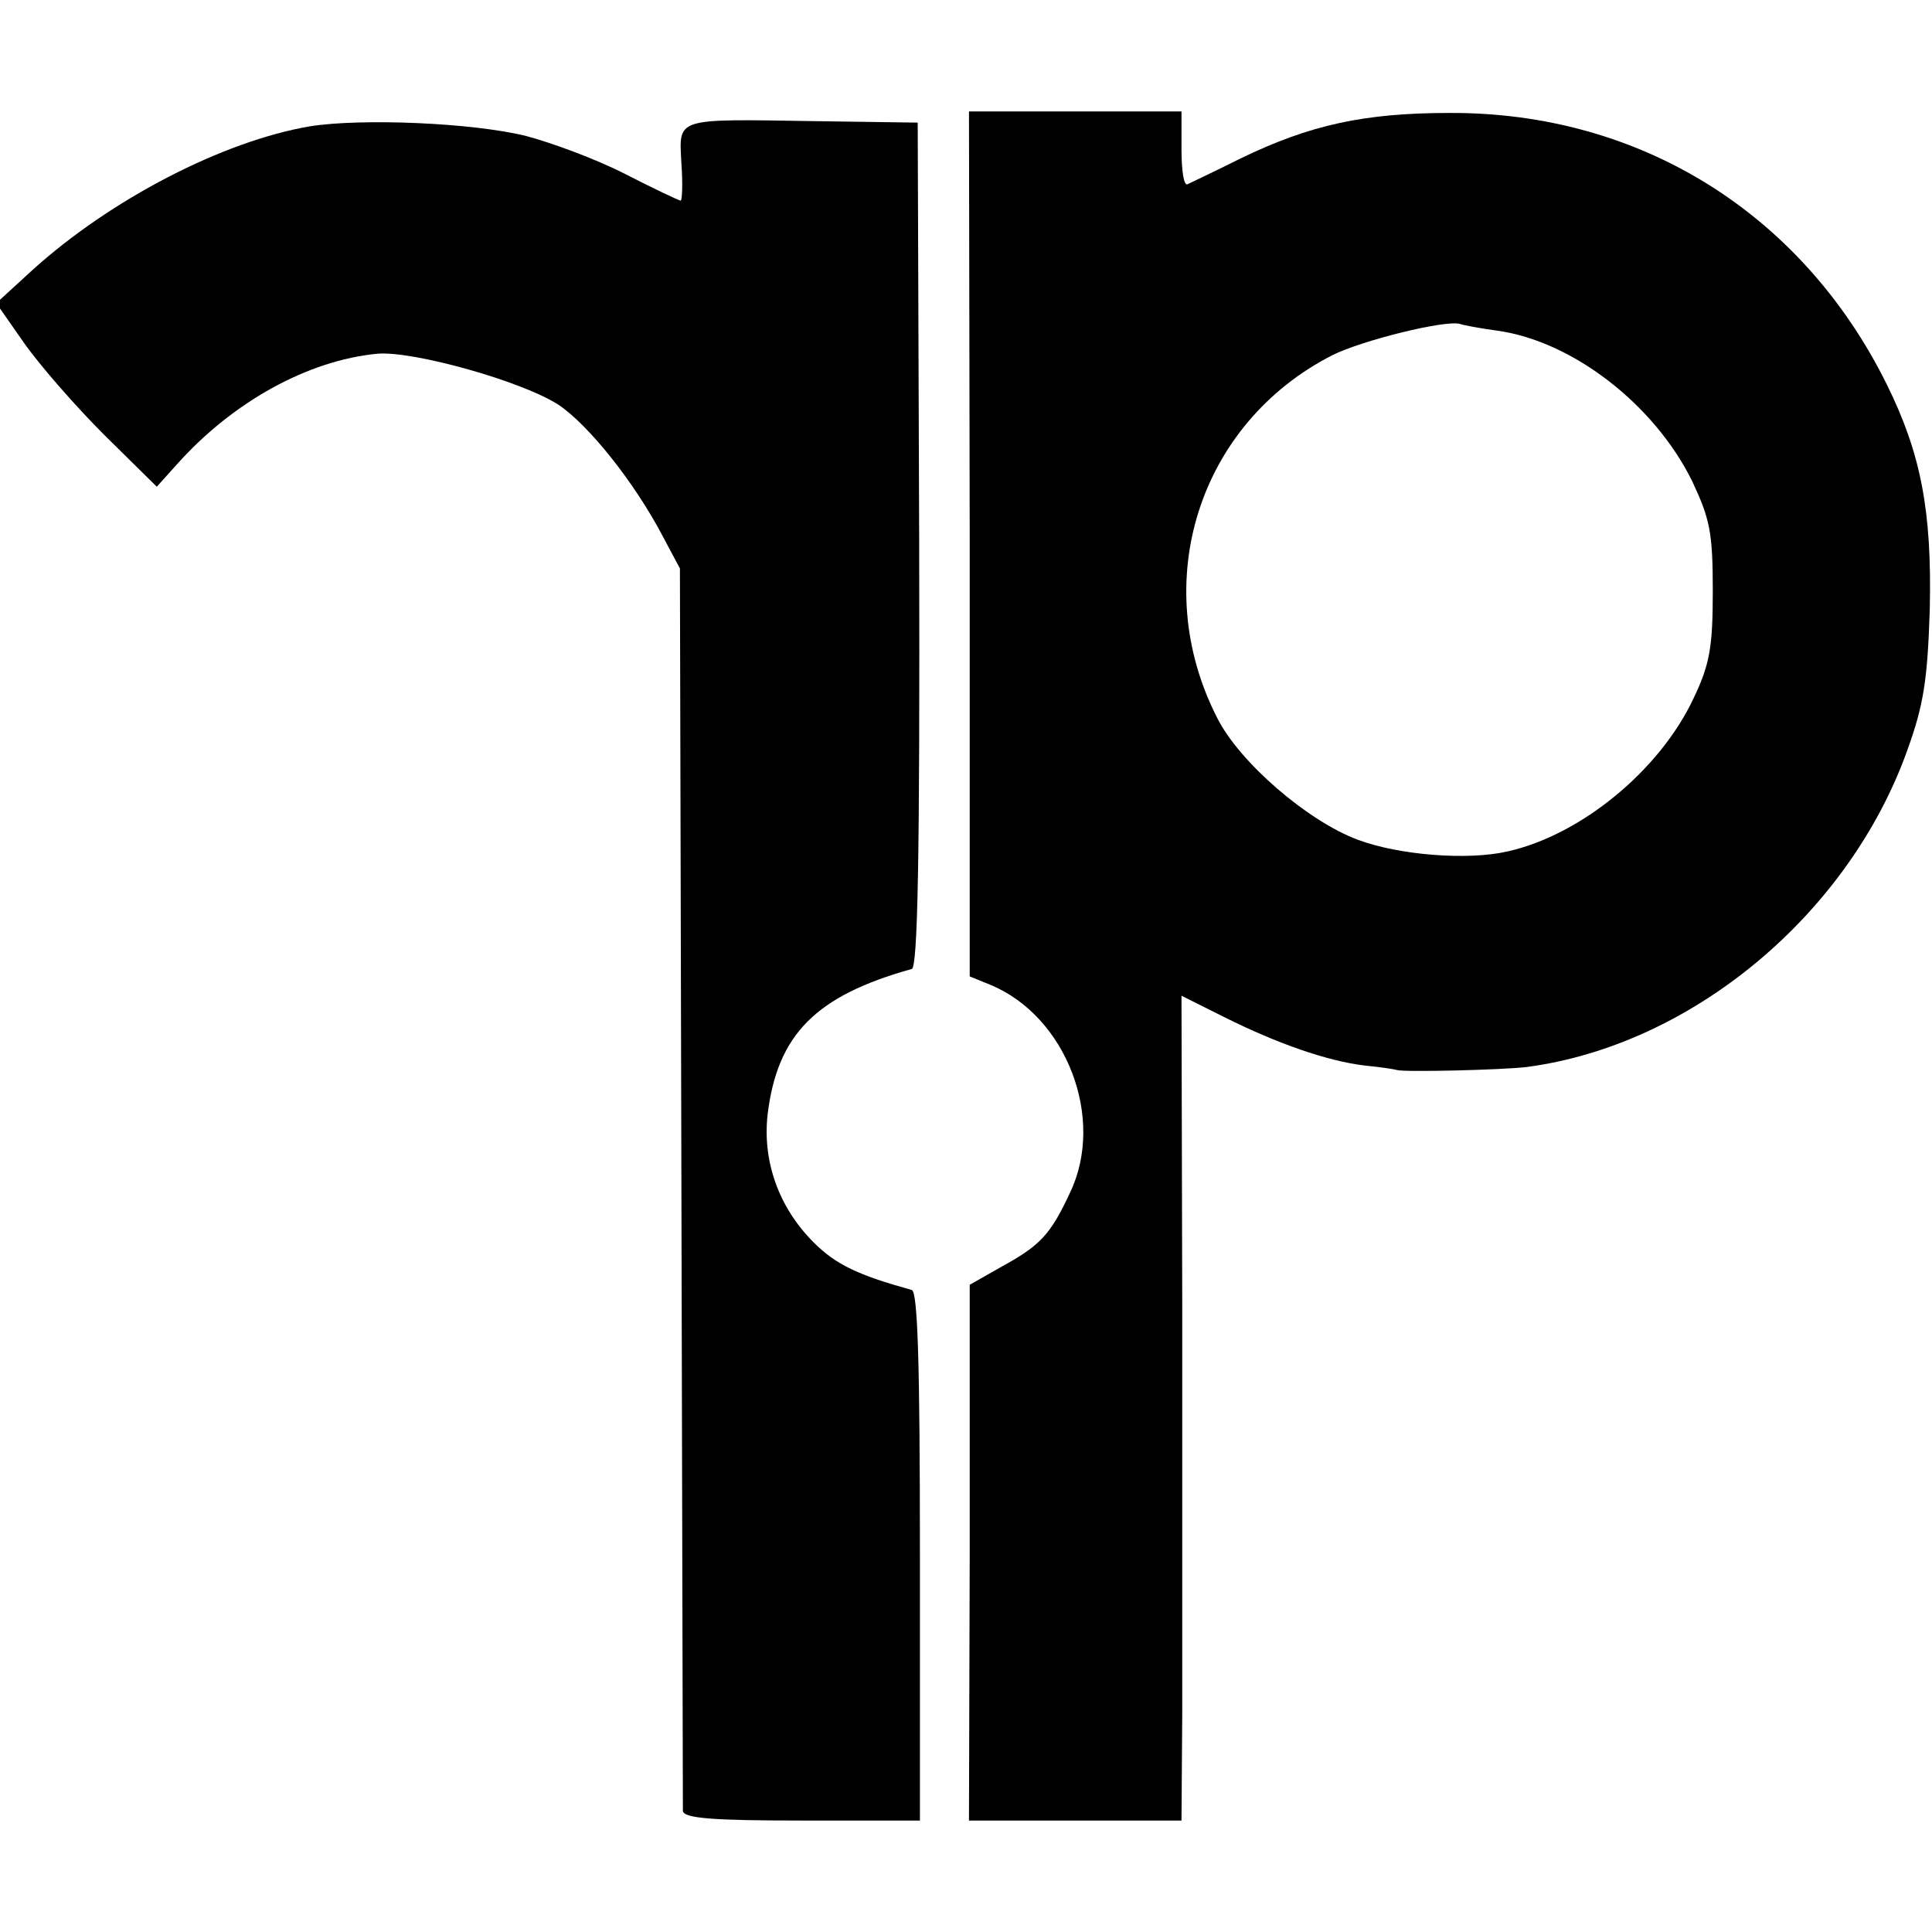
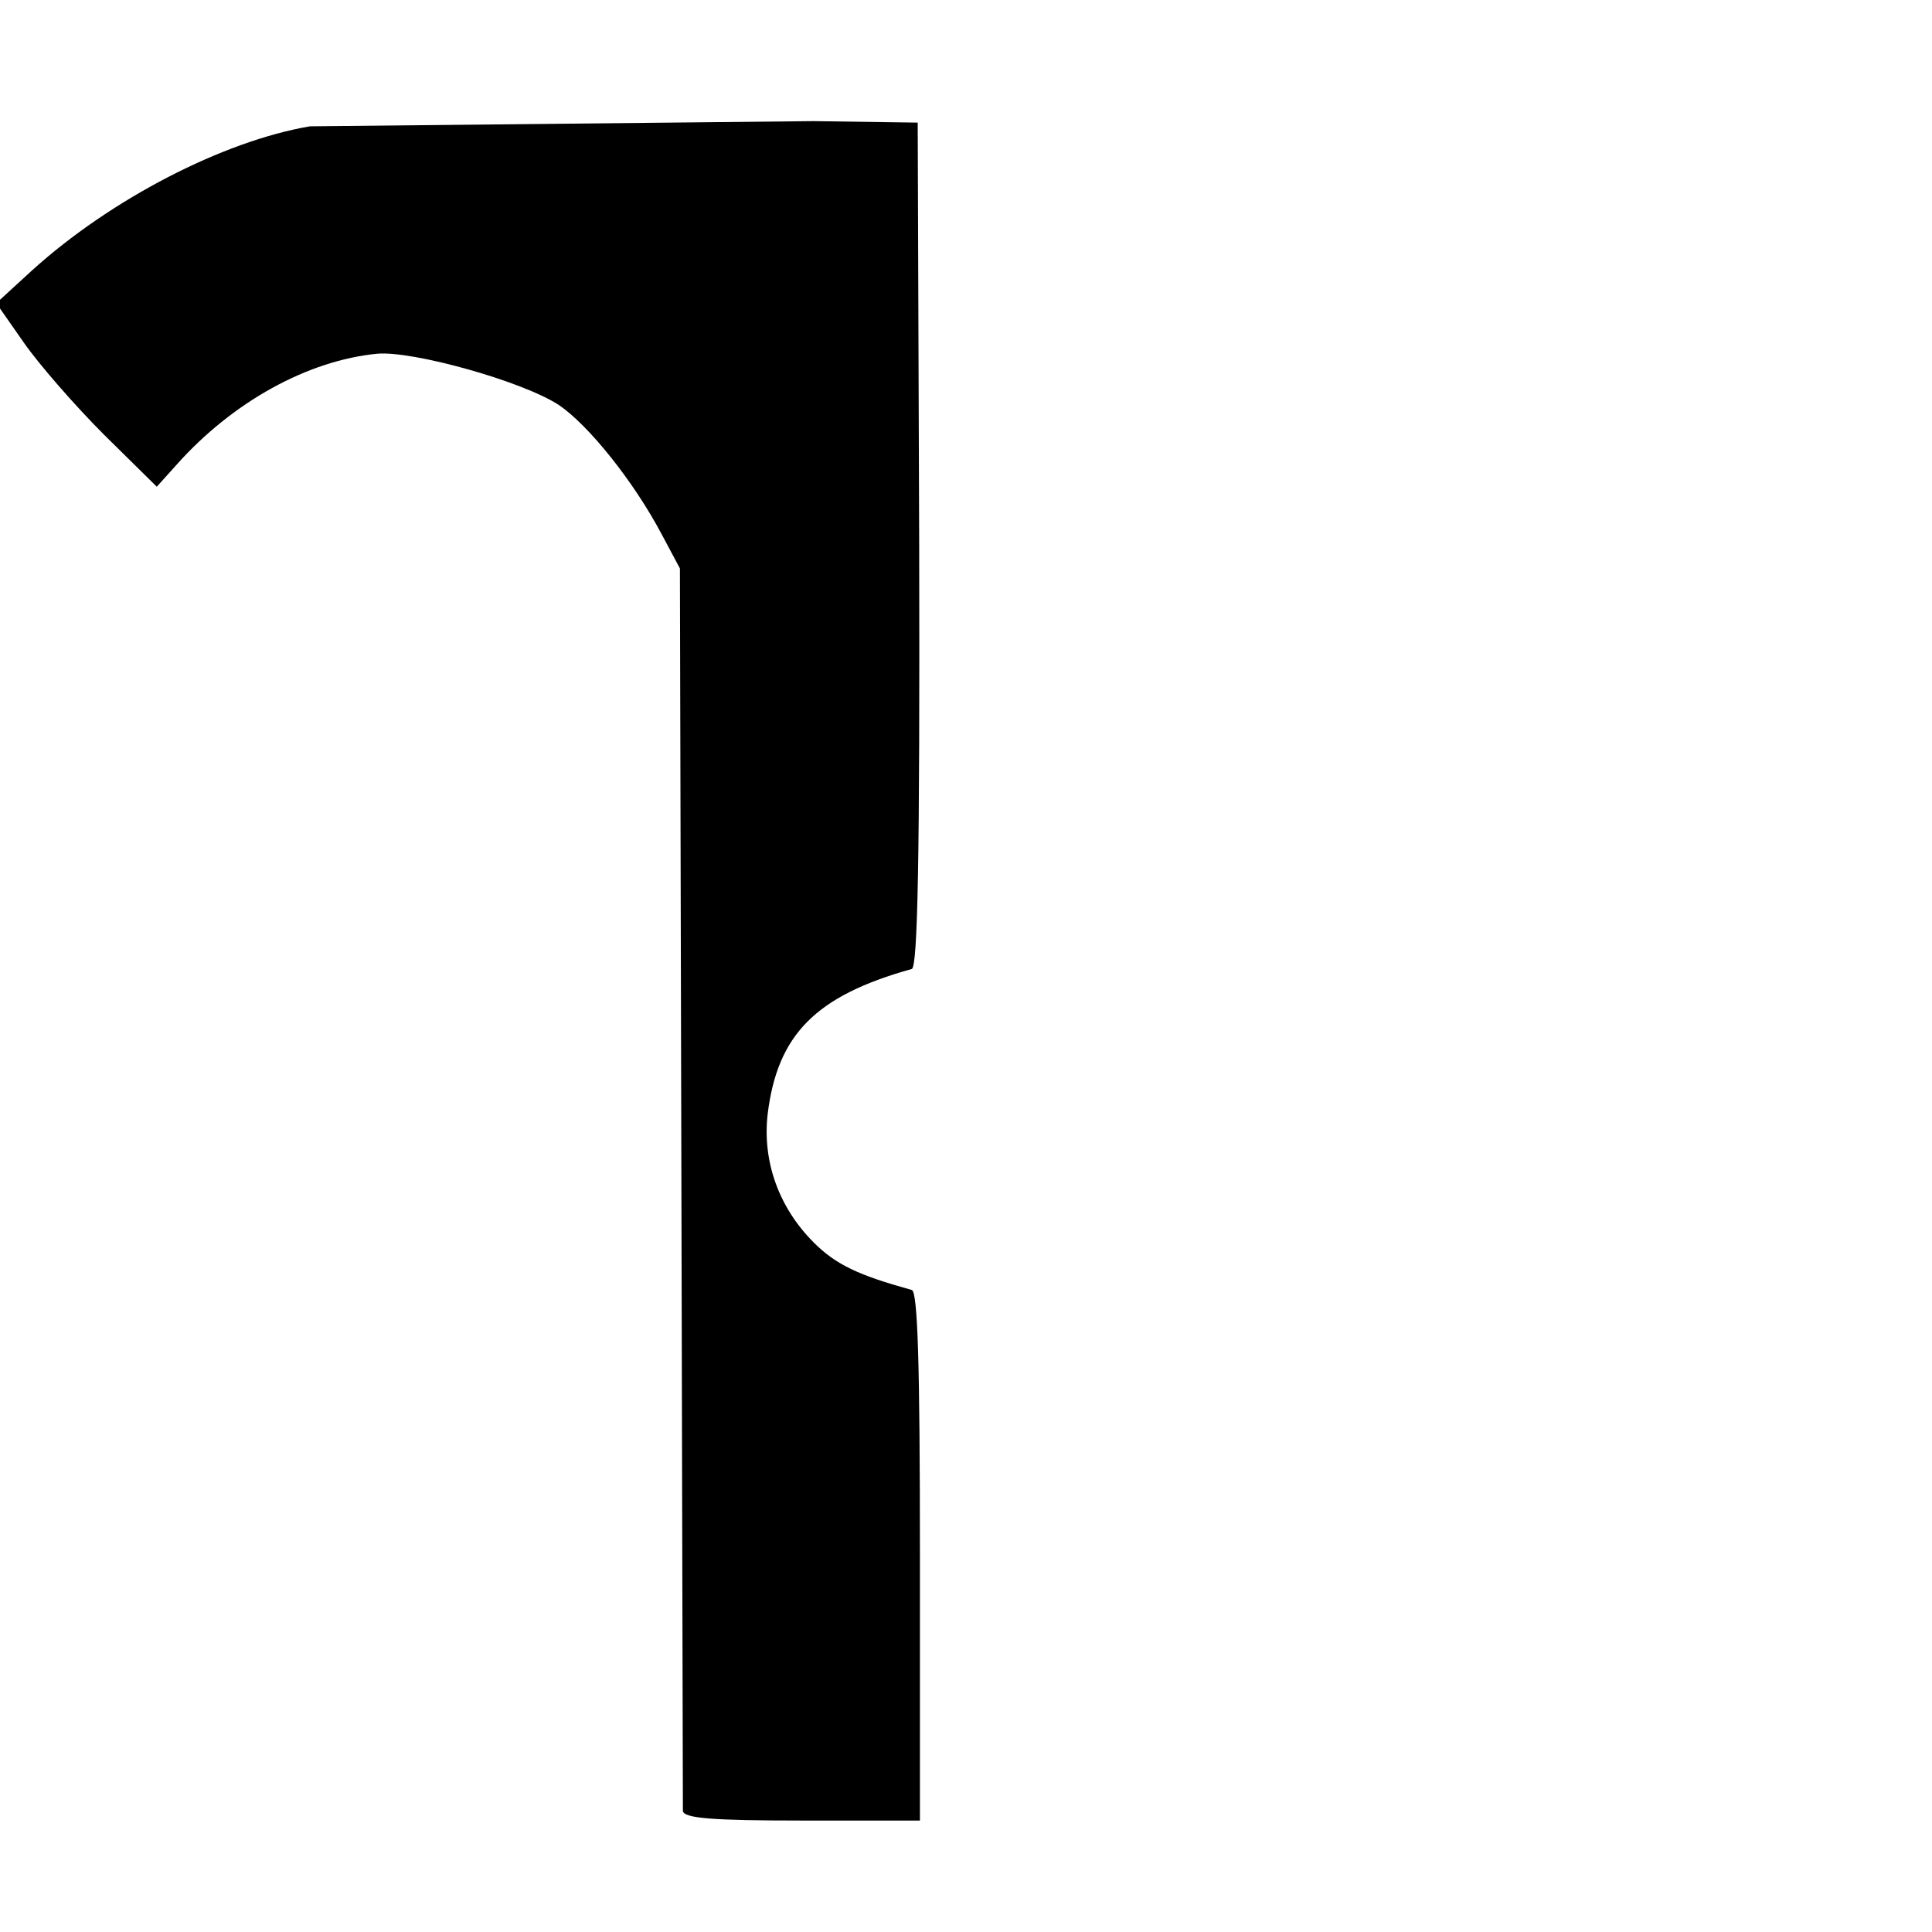
<svg xmlns="http://www.w3.org/2000/svg" version="1.0" width="260pt" height="260pt" viewBox="0 0 260 260" preserveAspectRatio="xMidYMid meet">
  <g transform="translate(0,260) scale(0.1,-0.1)" fill="#000000" stroke="none">
-     <path d="M1305 1868 l0 -582 27 -11 c103 -42 156 -180 108 -280 -26 -56 -40 -71 -91 -99 l-44 -25 0 -361 -1 -360 143 0 143 0 1 143 c0 78 0 328 0 554 l-1 413 58 -29 c70 -35 138 -59 189 -65 21 -2 40 -5 43 -6 10 -3 139 0 174 4 222 29 434 205 513 427 22 61 27 95 30 189 3 133 -12 210 -58 303 -114 230 -332 366 -588 365 -115 0 -188 -16 -281 -61 -36 -18 -68 -33 -72 -35 -5 -2 -8 19 -8 47 l0 51 -143 0 -143 0 1 -582z m710 287 c101 -14 211 -99 262 -202 24 -51 28 -69 28 -148 0 -76 -4 -99 -26 -145 -45 -96 -151 -184 -251 -206 -53 -12 -145 -5 -201 16 -67 25 -159 104 -189 164 -93 182 -25 396 155 488 40 20 153 48 172 42 6 -2 28 -6 50 -9z" />
-     <path d="M417 2430 c-117 -20 -268 -98 -374 -194 l-48 -44 37 -53 c21 -30 69 -85 108 -124 l71 -70 27 30 c75 84 176 140 270 149 48 4 195 -37 244 -69 40 -27 101 -103 139 -175 l24 -45 2 -830 c1 -456 2 -836 2 -842 1 -10 40 -13 160 -13 l159 0 0 356 c0 260 -3 356 -11 358 -72 20 -102 34 -132 64 -47 47 -69 109 -62 172 13 108 65 160 194 196 8 2 11 148 10 571 l-2 568 -140 2 c-189 3 -181 5 -178 -57 2 -27 1 -50 -1 -50 -2 0 -36 16 -75 36 -39 20 -99 42 -133 51 -73 18 -222 24 -291 13z" />
+     <path d="M417 2430 c-117 -20 -268 -98 -374 -194 l-48 -44 37 -53 c21 -30 69 -85 108 -124 l71 -70 27 30 c75 84 176 140 270 149 48 4 195 -37 244 -69 40 -27 101 -103 139 -175 l24 -45 2 -830 c1 -456 2 -836 2 -842 1 -10 40 -13 160 -13 l159 0 0 356 c0 260 -3 356 -11 358 -72 20 -102 34 -132 64 -47 47 -69 109 -62 172 13 108 65 160 194 196 8 2 11 148 10 571 l-2 568 -140 2 z" />
  </g>
</svg>